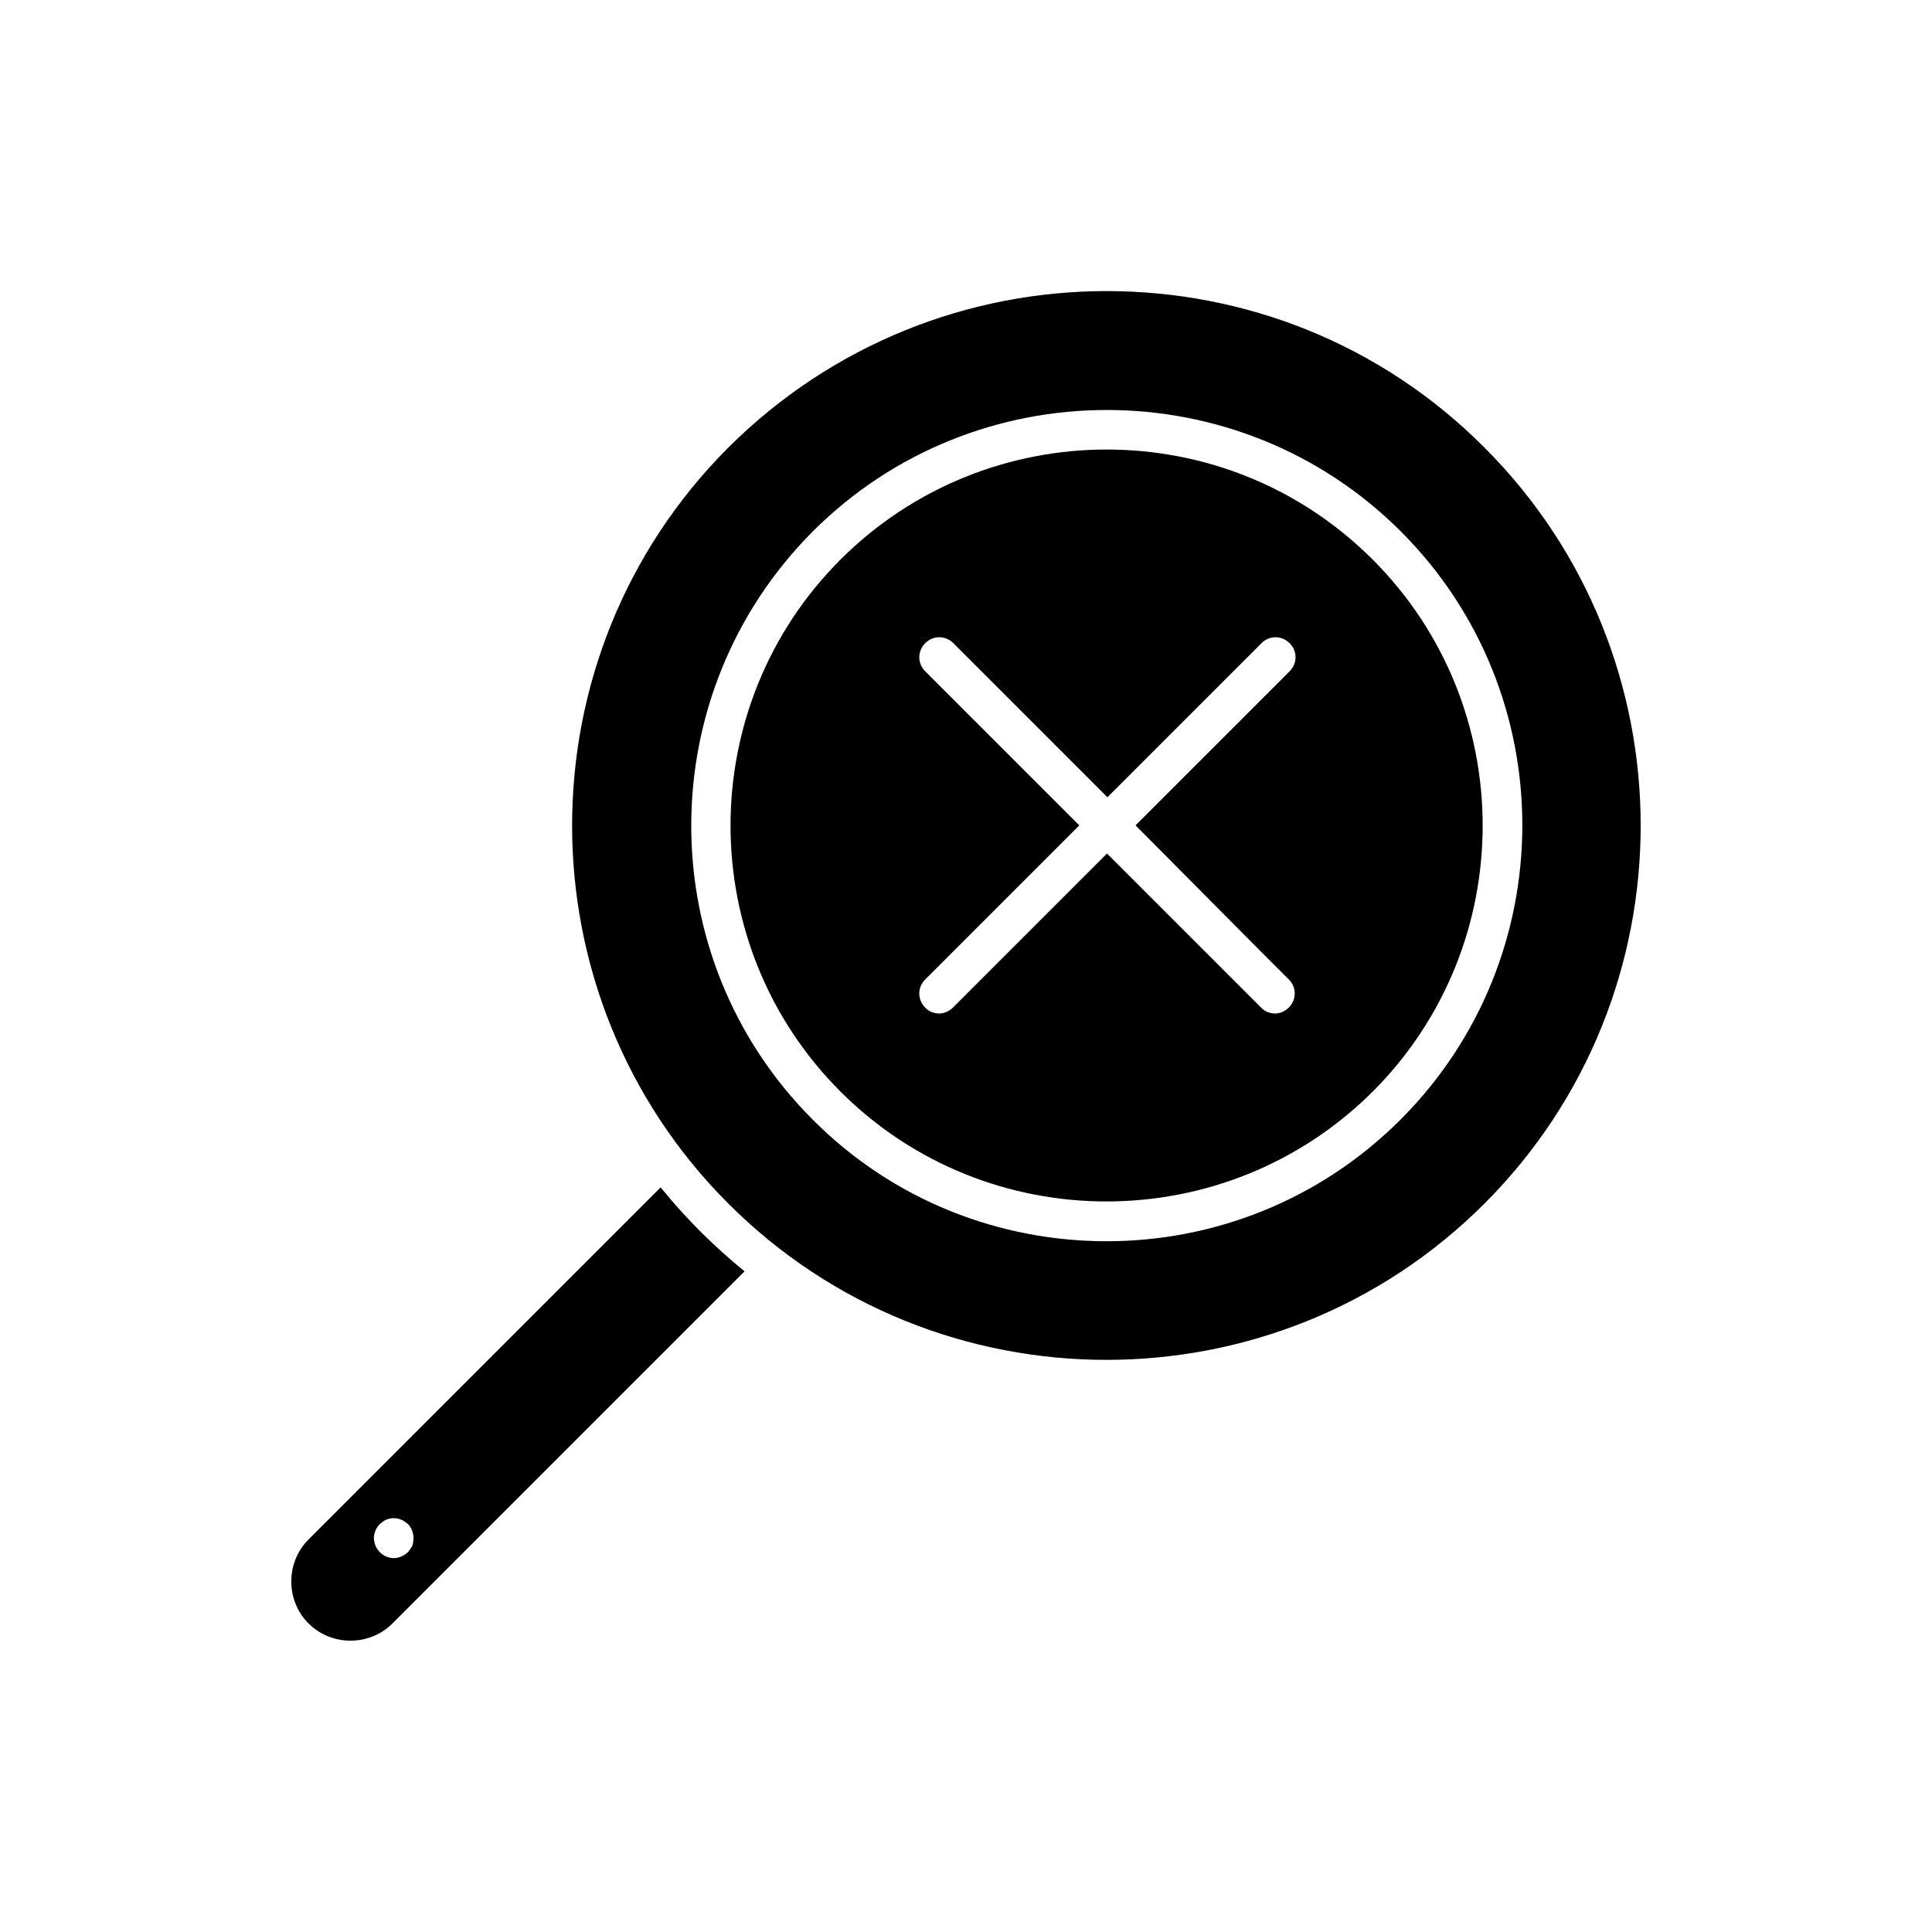
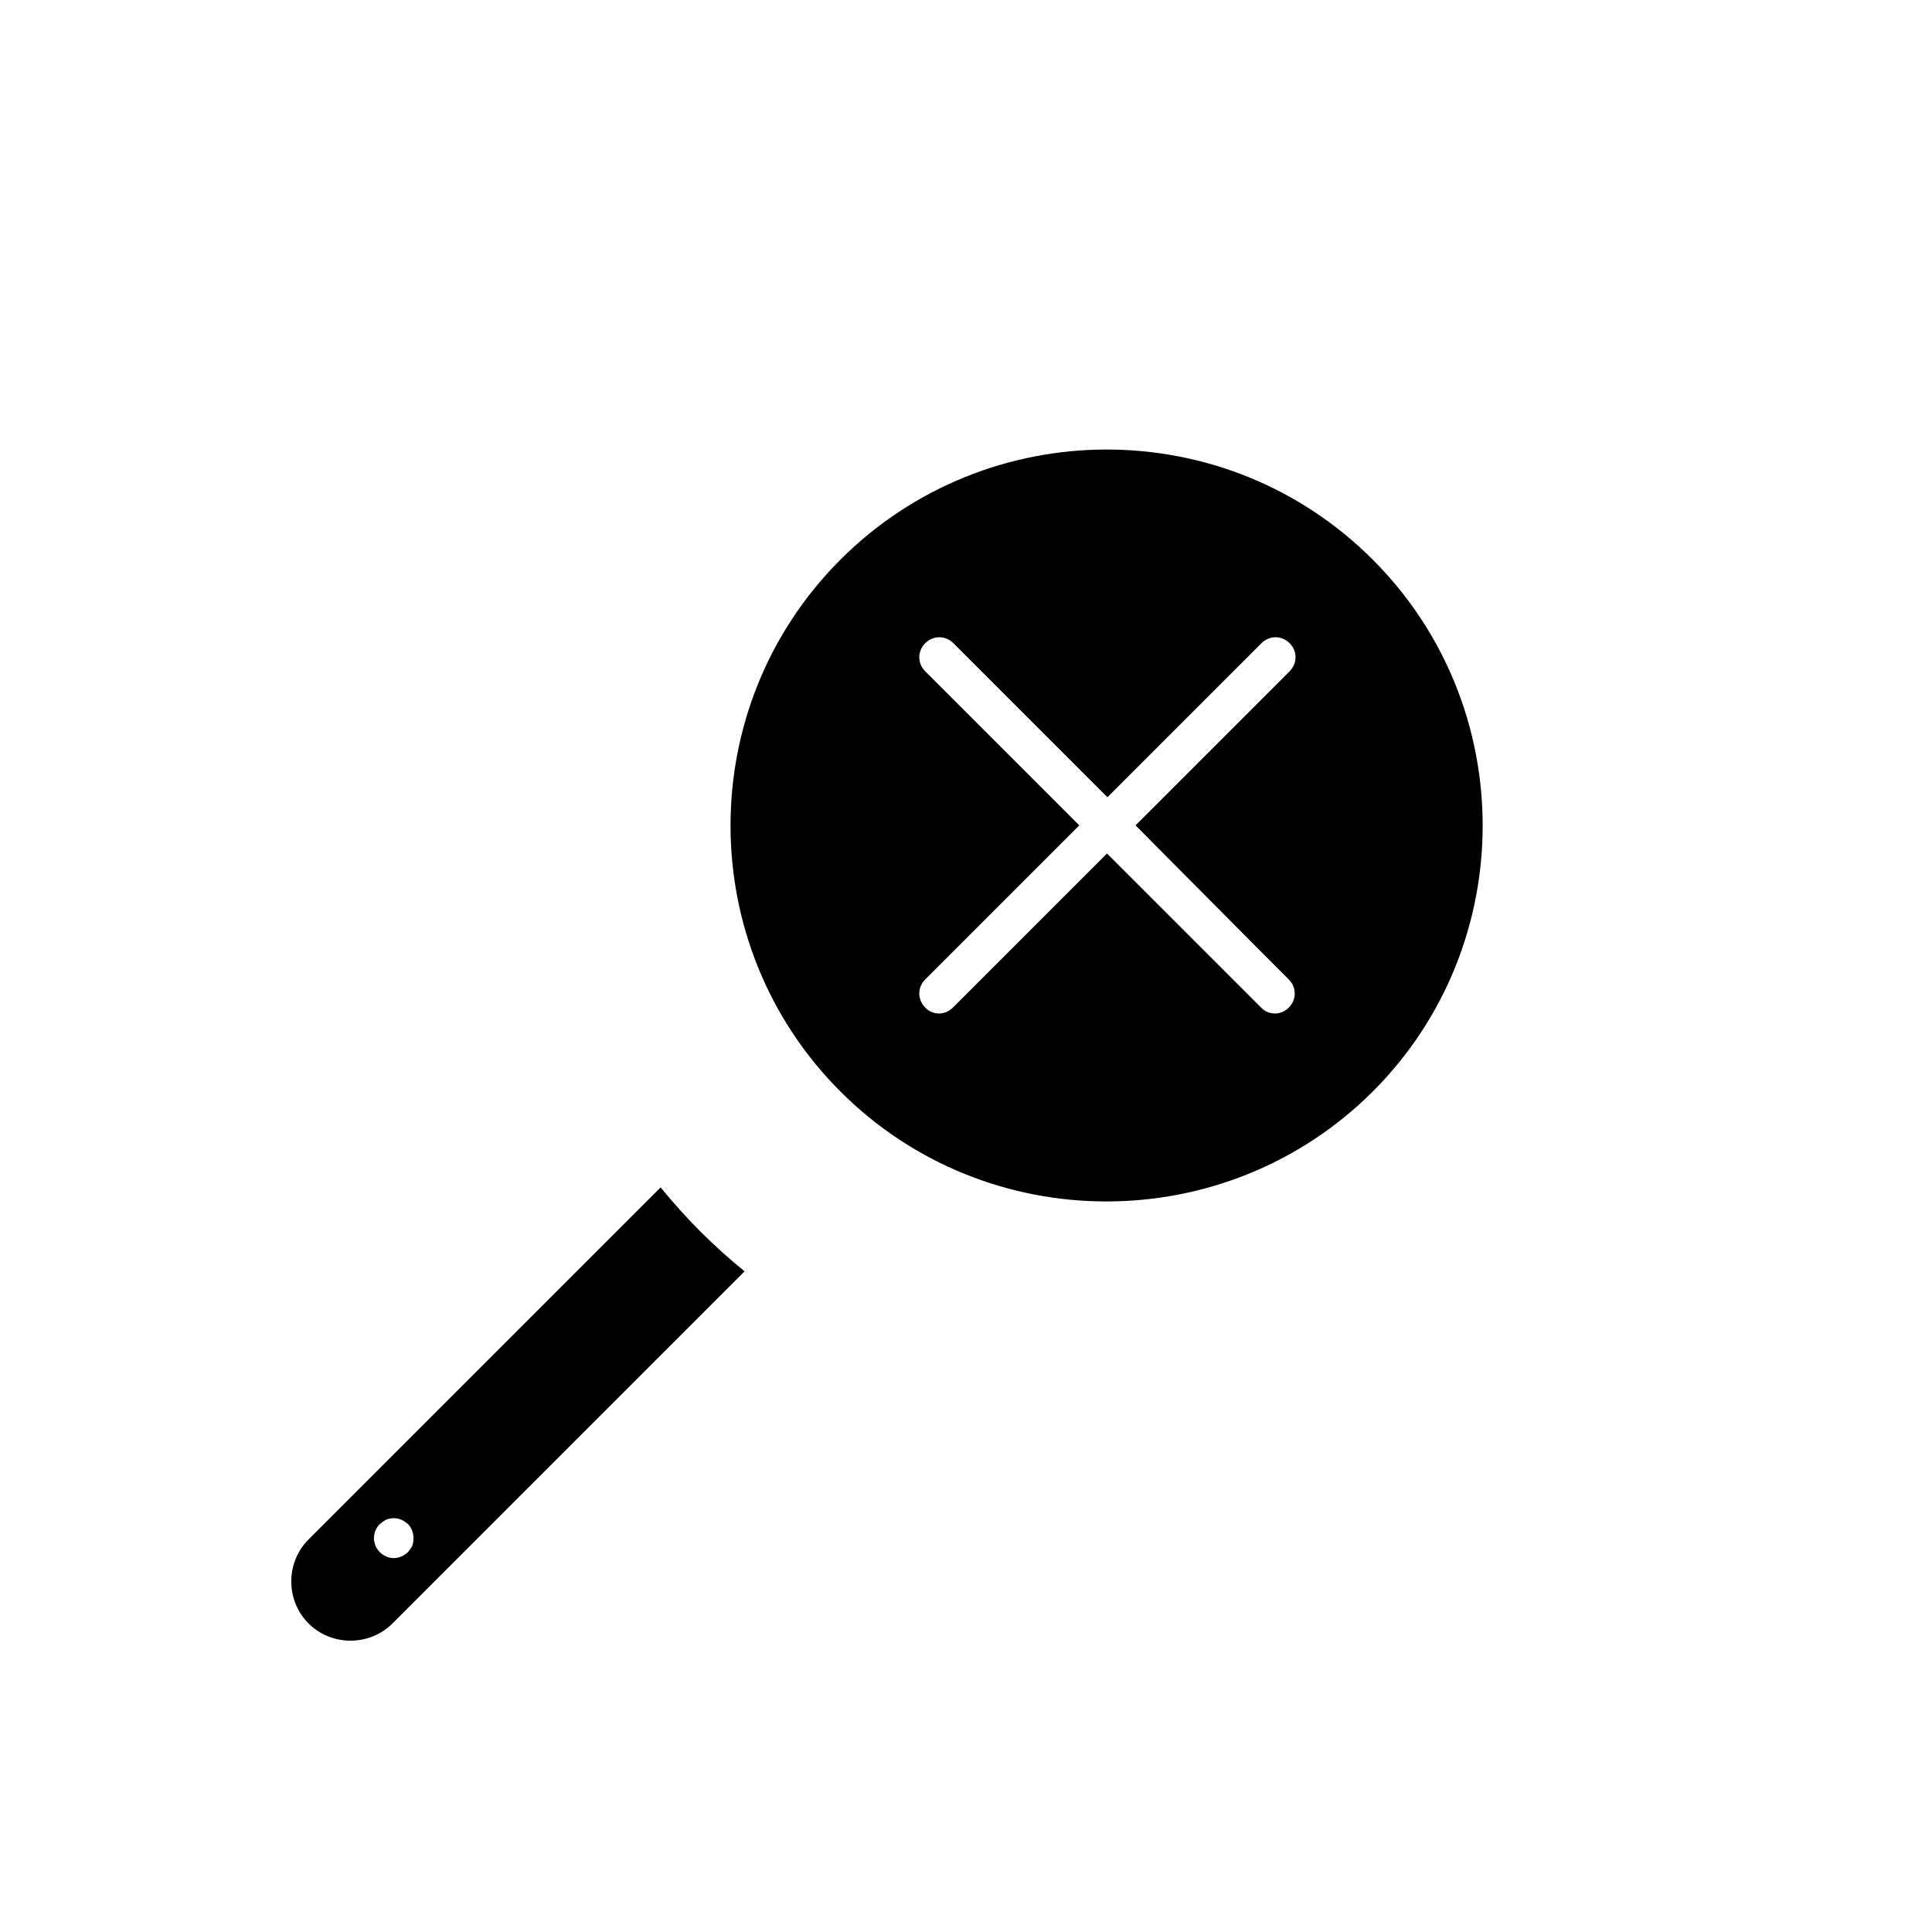
<svg xmlns="http://www.w3.org/2000/svg" fill="#000000" width="800px" height="800px" version="1.1" viewBox="144 144 512 512">
  <g>
-     <path d="m437.26 263.13c-25.504 0-51.117 9.762-70.535 29.18-38.836 38.836-38.836 102.12 0 140.96 38.836 38.836 102.12 38.836 141.07 0 38.836-38.836 38.836-102.12 0-140.96-19.52-19.523-45.023-29.18-70.531-29.18zm40.832 132.98 7.453 7.453c2.098 2.098 2.098 5.352 0 7.453-1.051 1.051-2.414 1.574-3.672 1.574-1.258 0-2.731-0.523-3.672-1.574l-40.832-40.832-40.832 40.832c-1.051 1.051-2.414 1.574-3.672 1.574-1.258 0-2.731-0.523-3.672-1.574-2.098-2.098-2.098-5.352 0-7.453l40.832-40.832-40.828-40.828c-2.098-2.098-2.098-5.352 0-7.453 2.098-2.098 5.352-2.098 7.453 0l40.828 40.828 40.828-40.828c2.098-2.098 5.352-2.098 7.453 0 2.098 2.098 2.098 5.352 0 7.453l-40.828 40.828z" />
+     <path d="m437.26 263.13c-25.504 0-51.117 9.762-70.535 29.18-38.836 38.836-38.836 102.12 0 140.96 38.836 38.836 102.12 38.836 141.07 0 38.836-38.836 38.836-102.12 0-140.96-19.52-19.523-45.023-29.18-70.531-29.18zm40.832 132.98 7.453 7.453c2.098 2.098 2.098 5.352 0 7.453-1.051 1.051-2.414 1.574-3.672 1.574-1.258 0-2.731-0.523-3.672-1.574l-40.832-40.832-40.832 40.832c-1.051 1.051-2.414 1.574-3.672 1.574-1.258 0-2.731-0.523-3.672-1.574-2.098-2.098-2.098-5.352 0-7.453l40.832-40.832-40.828-40.828c-2.098-2.098-2.098-5.352 0-7.453 2.098-2.098 5.352-2.098 7.453 0l40.828 40.828 40.828-40.828c2.098-2.098 5.352-2.098 7.453 0 2.098 2.098 2.098 5.352 0 7.453l-40.828 40.828" />
    <path d="m319.07 458.67-93.309 93.309c-6.086 6.086-6.086 16.164 0 22.25 6.086 6.086 16.164 6.086 22.25 0l93.309-93.309c-3.988-3.254-7.977-6.824-11.754-10.602-3.672-3.672-7.242-7.66-10.496-11.648zm-65.809 94.988c-0.316 0.629-0.734 1.156-1.156 1.68-1.051 0.945-2.309 1.574-3.777 1.574-1.363 0-2.731-0.629-3.672-1.574-0.523-0.523-0.84-1.051-1.156-1.68-0.211-0.629-0.418-1.363-0.418-1.996 0-1.469 0.629-2.832 1.574-3.777 0.523-0.418 1.051-0.84 1.68-1.156 1.258-0.523 2.731-0.523 3.988 0 0.734 0.316 1.258 0.734 1.785 1.156 0.945 0.945 1.469 2.309 1.469 3.777-0.004 0.633-0.109 1.367-0.316 1.996z" />
-     <path d="m437.26 221.14c-36.316 0-72.527 13.855-100.24 41.461-55.211 55.211-55.211 145.16 0 200.37 55.211 55.211 145.16 55.211 200.37 0 55.211-55.211 55.211-145.16 0-200.37-27.605-27.711-63.816-41.461-100.13-41.461zm77.883 219.58c-21.516 21.516-49.75 32.223-77.879 32.223-28.234 0-56.469-10.707-77.879-32.223-42.93-42.93-42.93-112.83 0-155.87 42.93-42.93 112.94-42.93 155.87 0 42.922 42.93 42.922 112.83-0.109 155.87z" />
  </g>
</svg>